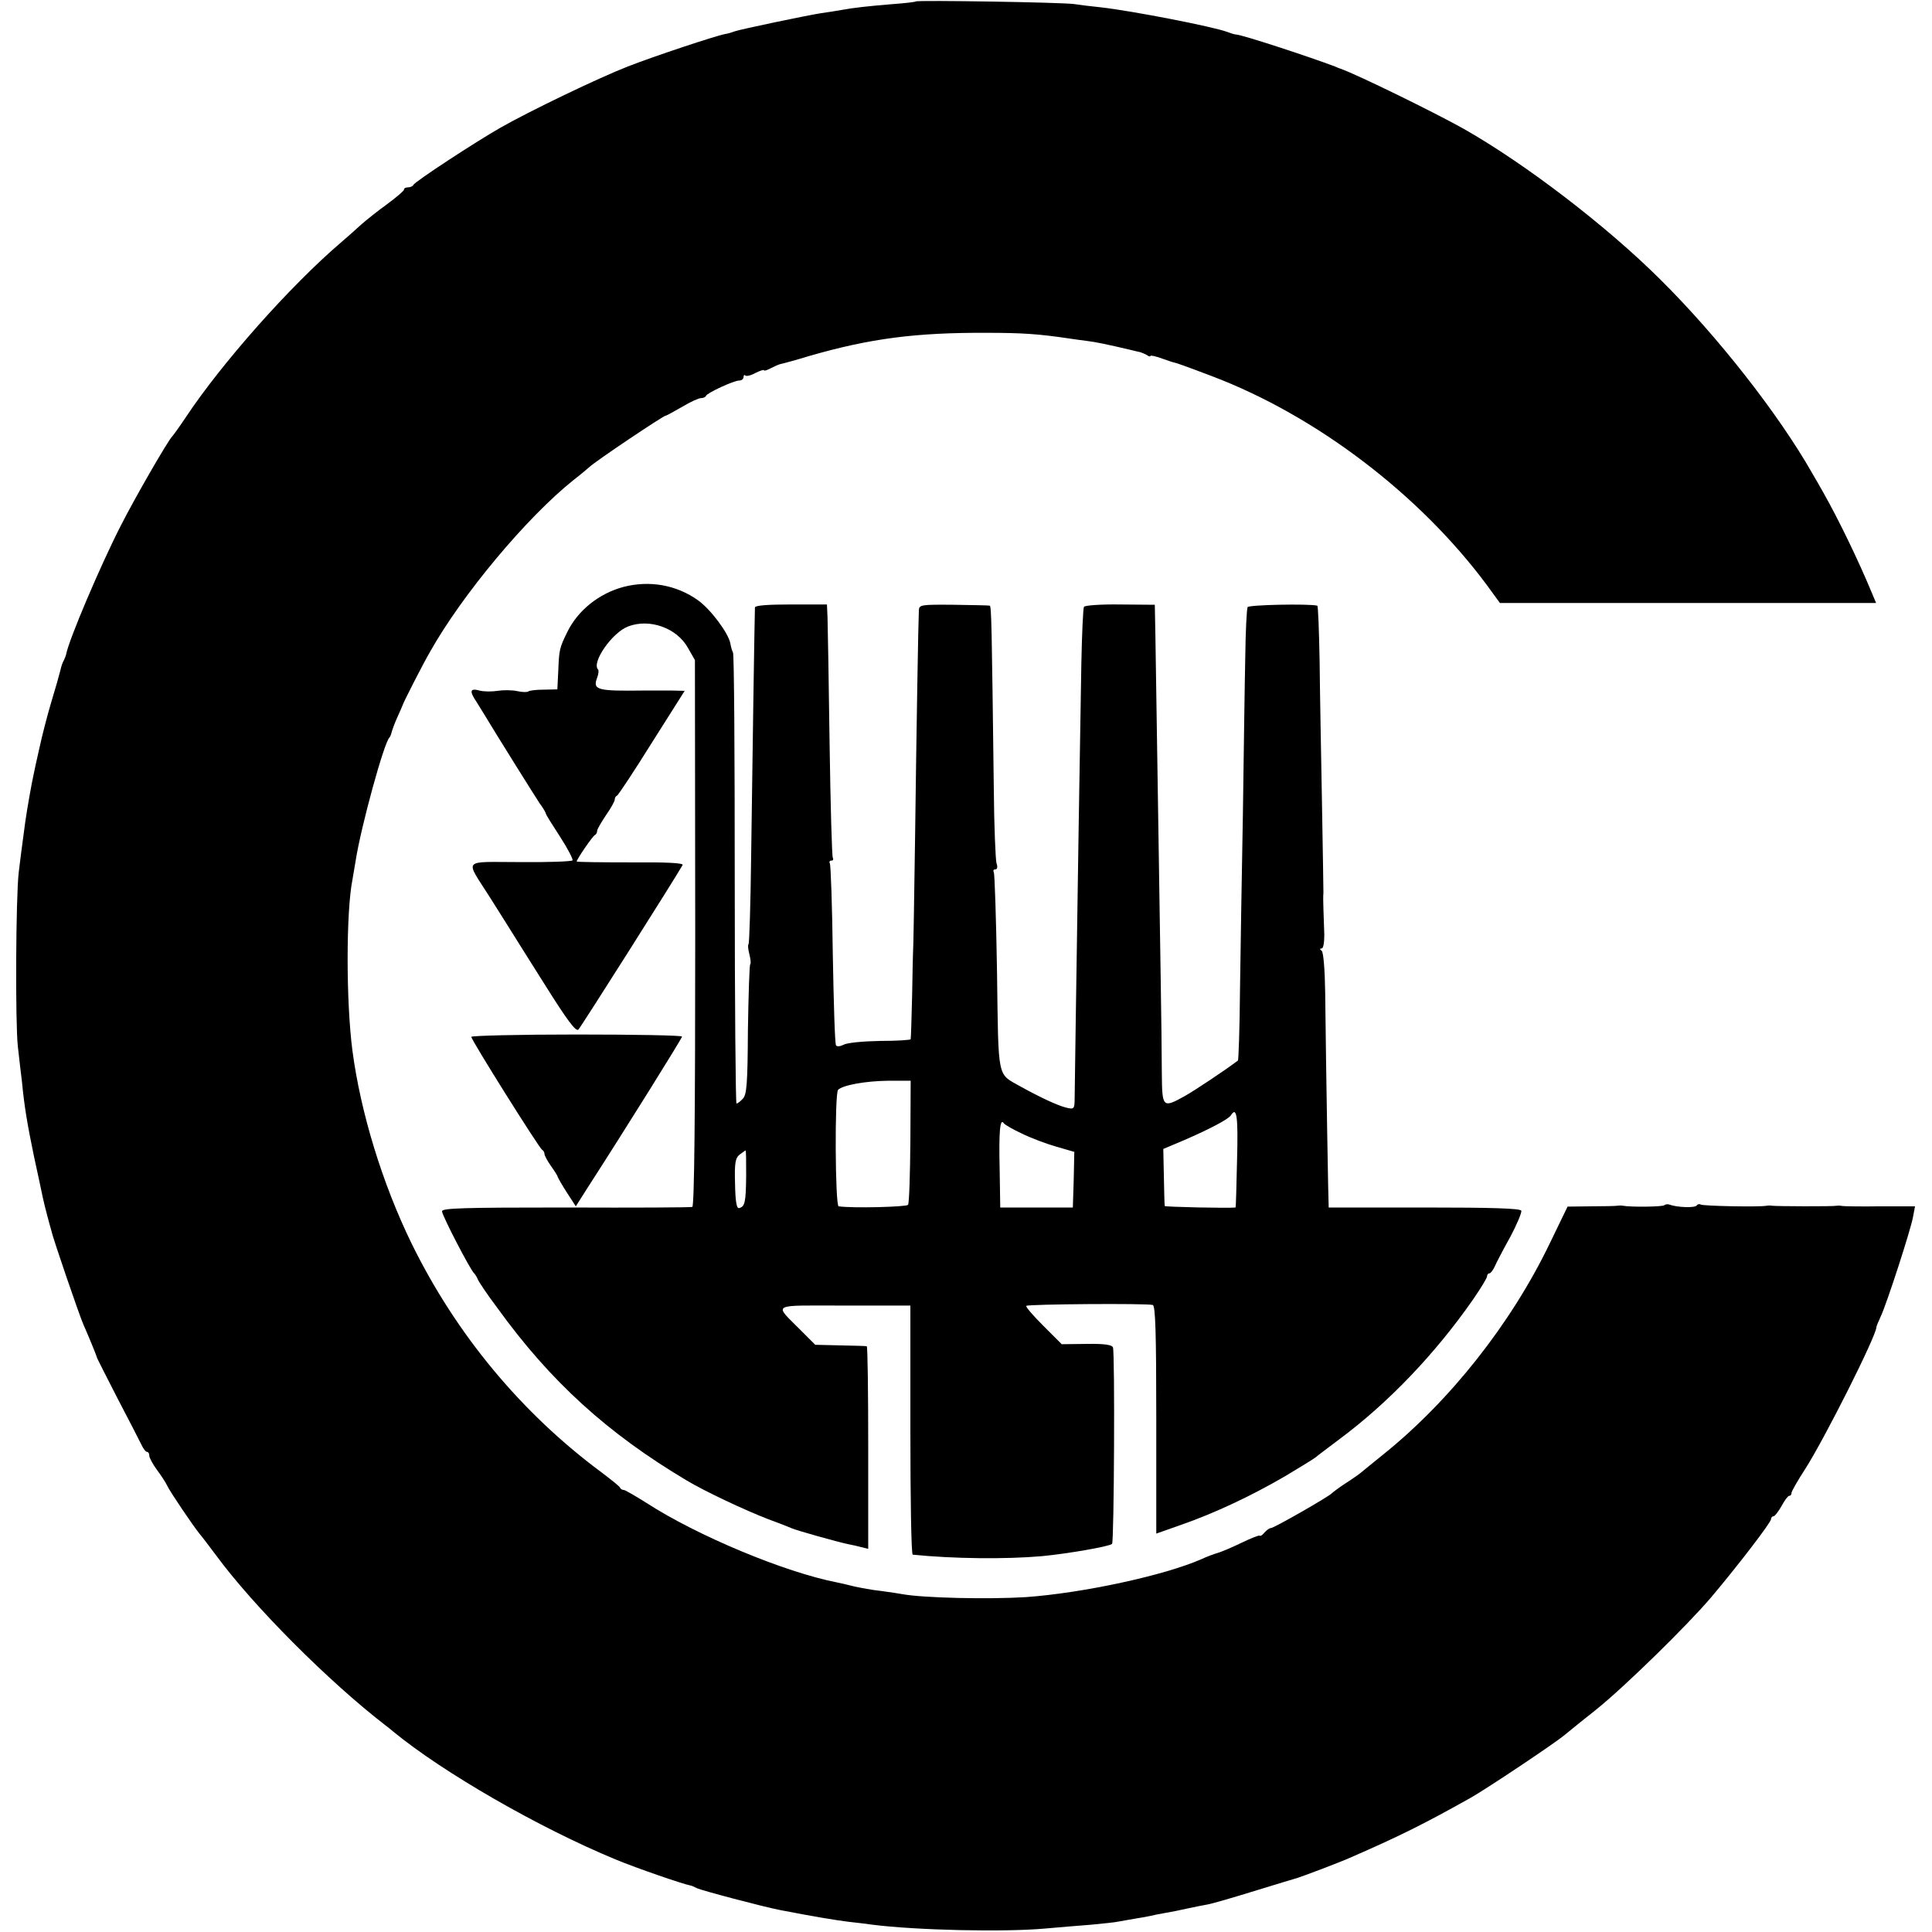
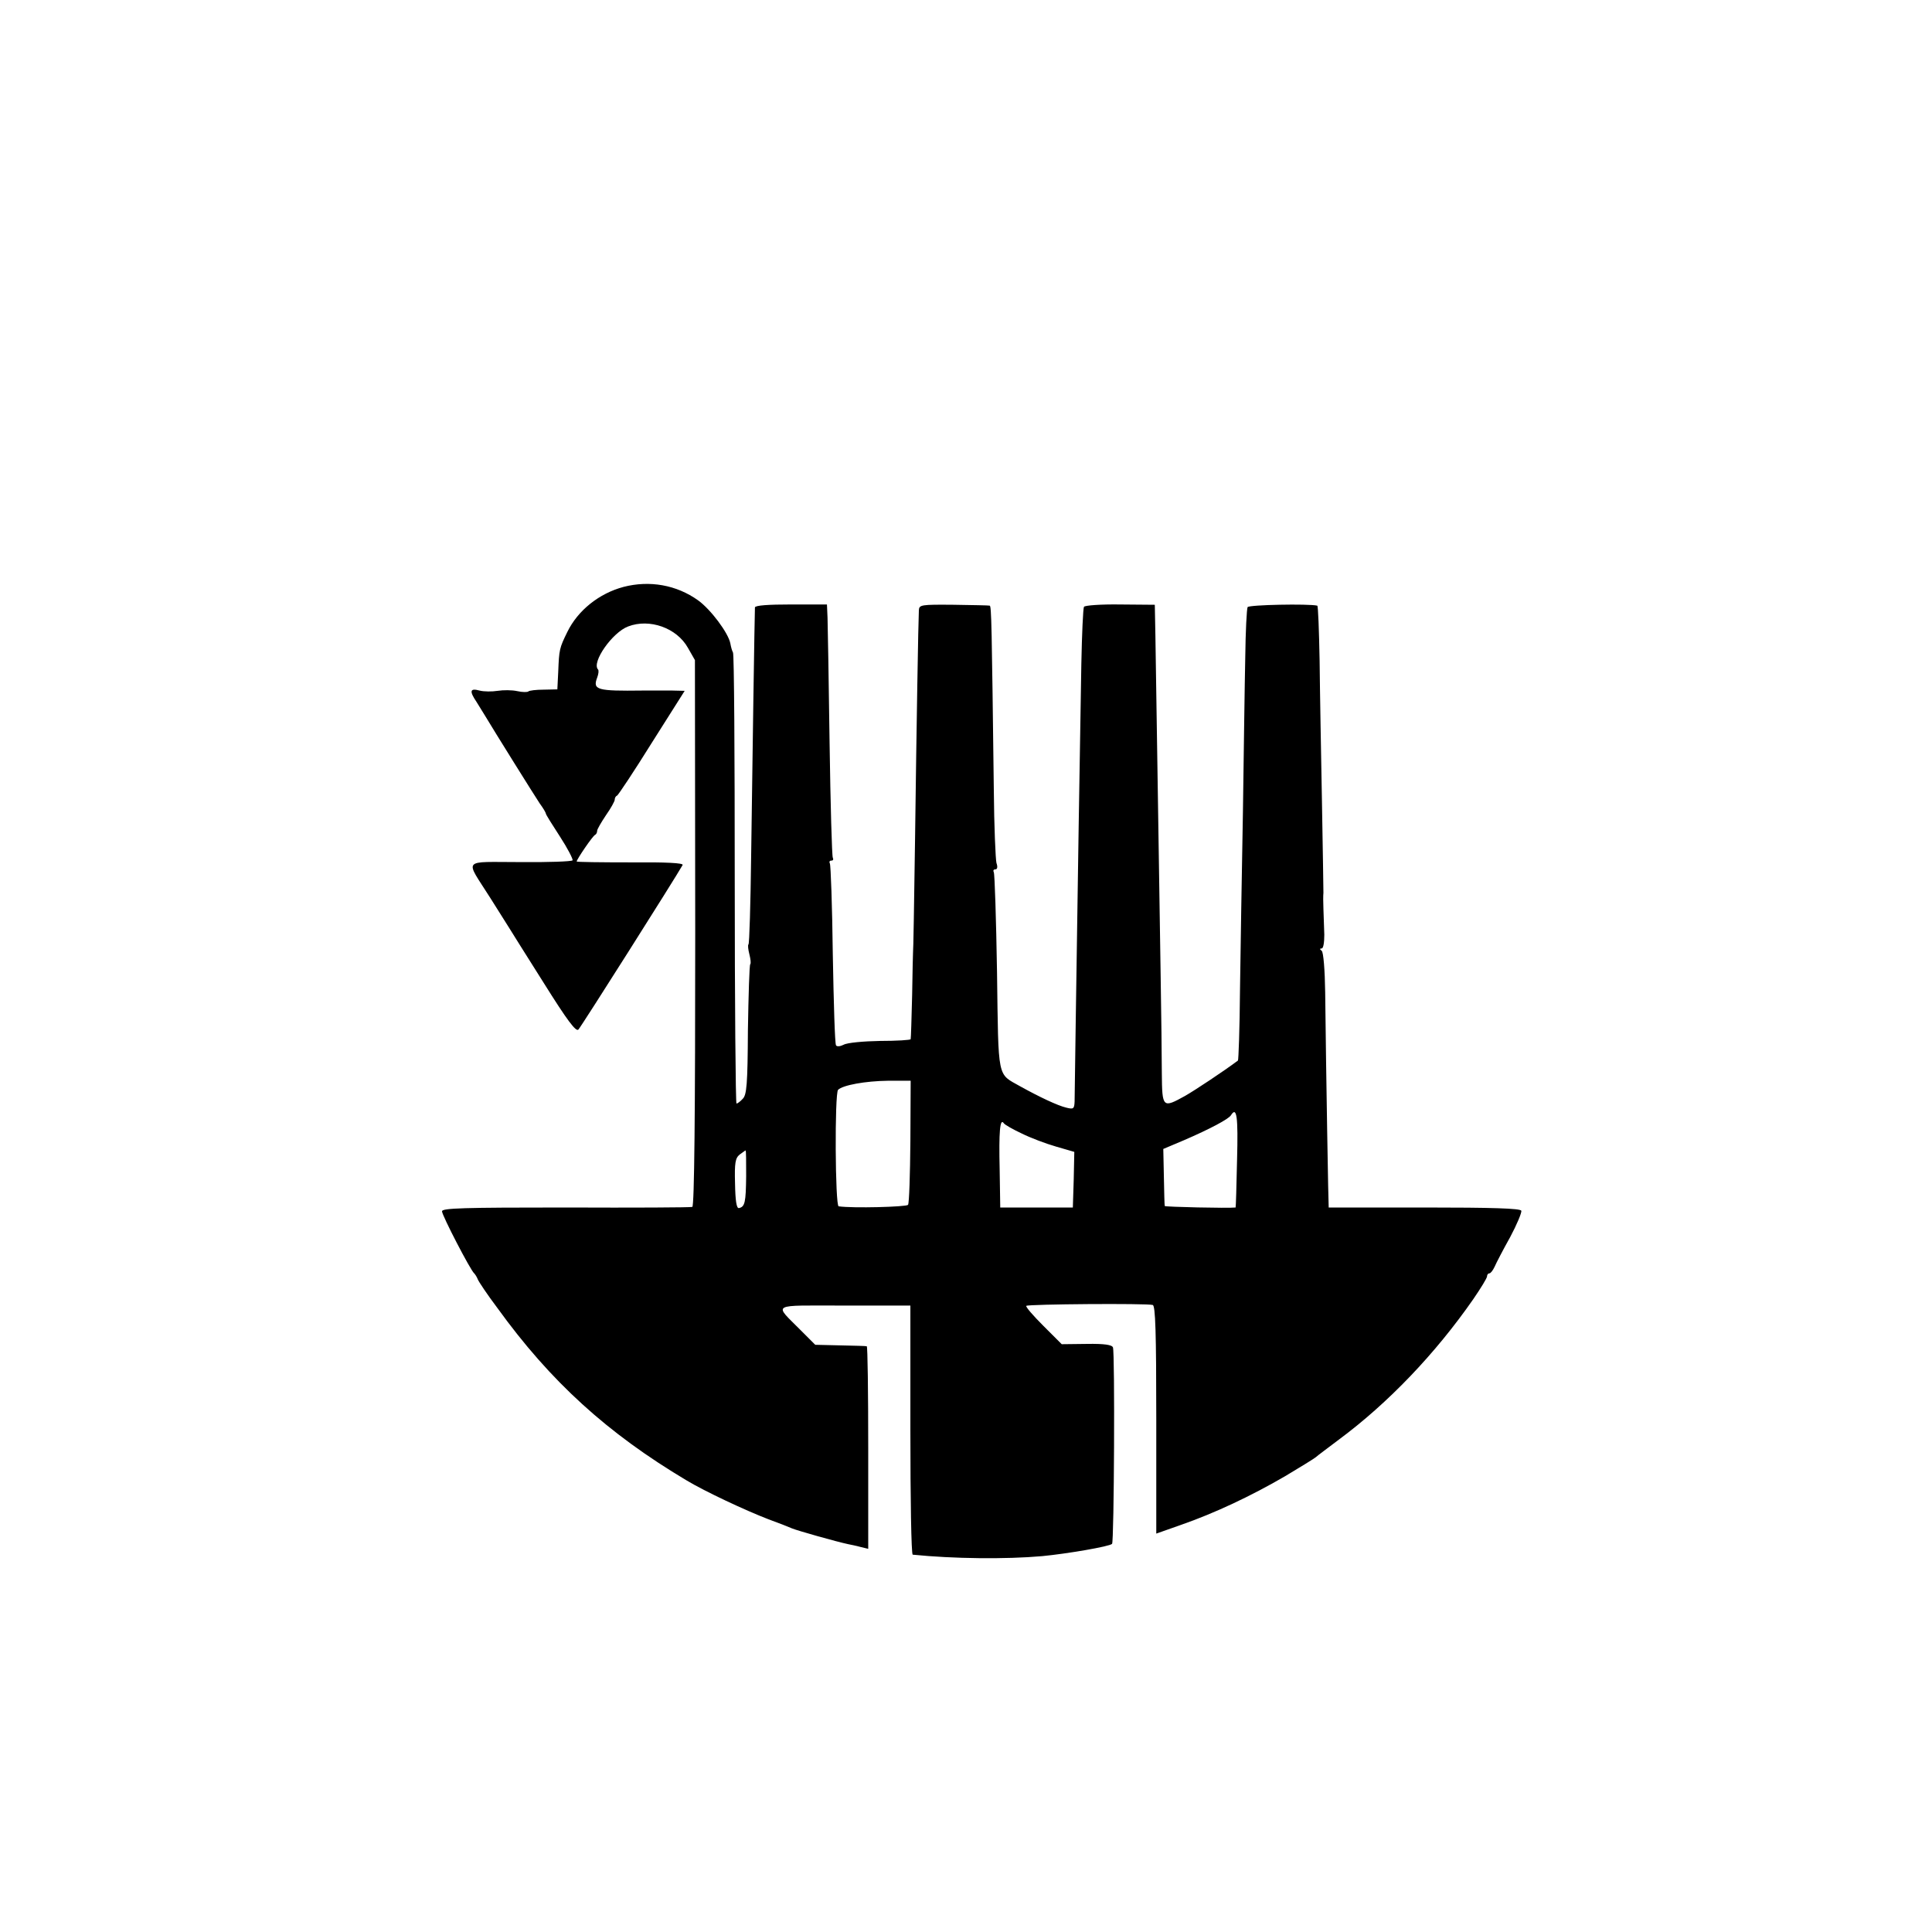
<svg xmlns="http://www.w3.org/2000/svg" version="1.0" width="660pt" height="660pt" viewBox="0 0 660 660" preserveAspectRatio="xMidYMid meet">
  <g transform="translate(0,660) scale(0.1,-0.1)" fill="#000000" stroke="none">
-     <path d="M3128 6595 c-2 -2 -37 -6 -78 -9 -85 -7 -131 -12 -175 -20 -16 -3 -48 -8 -70 -11 -51 -8 -275 -55 -295 -62 -8 -3 -23 -8 -32 -9 -36 -7 -246 -77 -333 -111 -100 -39 -335 -152 -435 -209 -86 -49 -294 -185 -298 -196 -2 -4 -10 -8 -18 -8 -8 0 -14 -3 -14 -8 0 -4 -26 -26 -57 -49 -32 -23 -72 -55 -89 -70 -16 -15 -48 -43 -70 -62 -173 -148 -407 -412 -529 -596 -22 -33 -43 -62 -46 -65 -13 -11 -129 -212 -177 -307 -69 -135 -177 -389 -186 -438 -1 -5 -5 -15 -8 -21 -4 -6 -9 -21 -12 -35 -3 -13 -17 -62 -31 -108 -14 -47 -32 -117 -40 -155 -9 -39 -18 -80 -20 -91 -6 -26 -23 -121 -29 -165 -14 -103 -17 -129 -22 -170 -10 -84 -12 -515 -3 -595 5 -44 11 -98 14 -120 8 -84 18 -144 41 -255 14 -63 27 -126 30 -140 3 -14 10 -43 16 -65 6 -22 12 -45 14 -51 4 -22 96 -290 109 -319 14 -31 45 -106 47 -115 1 -3 33 -66 71 -140 39 -74 75 -145 81 -157 6 -13 14 -23 19 -23 4 0 7 -6 7 -13 0 -7 12 -29 26 -48 14 -19 30 -43 35 -54 9 -20 89 -138 111 -165 7 -8 32 -41 56 -73 128 -174 383 -430 580 -582 7 -5 18 -14 25 -20 170 -140 500 -330 762 -438 70 -29 227 -83 253 -88 4 0 14 -5 22 -9 16 -8 228 -64 285 -75 113 -22 192 -35 233 -40 26 -3 63 -7 82 -10 150 -19 450 -26 592 -13 46 4 116 10 156 13 40 4 83 8 95 11 12 2 38 7 57 10 19 3 42 7 50 9 8 2 31 7 50 10 19 3 53 10 75 15 22 5 54 11 70 14 17 3 89 24 160 46 72 22 137 42 145 44 20 6 147 54 185 71 172 75 253 116 410 204 56 32 284 184 320 214 17 14 65 53 108 87 94 75 312 288 394 385 91 108 203 254 203 265 0 5 4 10 8 10 5 0 17 16 28 35 10 19 22 35 26 35 5 0 8 4 8 10 0 5 21 42 47 82 66 103 243 455 243 484 0 3 7 20 15 37 21 45 102 295 110 339 l7 37 -118 0 c-66 -1 -123 0 -129 1 -5 1 -14 2 -20 1 -12 -3 -209 -2 -222 0 -4 1 -12 1 -18 0 -24 -5 -217 -1 -225 4 -5 3 -11 1 -14 -3 -5 -9 -67 -7 -93 3 -6 2 -14 1 -17 -2 -5 -6 -116 -7 -142 -2 -5 1 -13 1 -19 0 -5 -1 -46 -2 -90 -2 l-80 -1 -61 -126 c-132 -274 -341 -538 -569 -721 -38 -31 -72 -58 -75 -61 -3 -3 -25 -19 -50 -35 -25 -16 -47 -33 -50 -36 -9 -11 -198 -119 -208 -119 -5 0 -15 -7 -22 -15 -7 -9 -15 -14 -17 -11 -2 2 -30 -9 -61 -24 -31 -15 -68 -31 -82 -35 -14 -4 -38 -13 -55 -21 -127 -56 -405 -116 -600 -130 -128 -8 -350 -3 -422 10 -10 2 -43 7 -73 11 -30 3 -71 11 -90 15 -19 5 -46 11 -60 14 -180 35 -479 160 -652 272 -38 24 -73 44 -77 44 -5 0 -11 3 -13 8 -1 4 -30 27 -63 52 -274 203 -497 472 -649 782 -100 205 -174 447 -202 658 -22 168 -22 475 0 585 2 11 7 40 11 65 18 116 97 403 115 420 3 3 6 11 8 19 2 8 10 30 19 50 9 20 17 38 18 41 2 9 71 144 95 185 110 195 329 457 489 585 25 19 49 40 55 45 21 20 252 175 260 175 3 0 28 14 56 30 28 17 57 30 65 30 7 0 15 3 17 8 4 10 95 52 113 52 8 0 15 5 15 12 0 6 3 9 6 5 4 -3 19 0 35 9 16 8 29 12 29 9 0 -3 10 0 23 7 12 6 27 13 32 14 6 1 51 13 100 28 208 60 364 80 605 79 123 0 178 -4 280 -19 19 -3 49 -7 65 -9 26 -3 70 -12 150 -31 11 -3 25 -6 30 -7 6 -2 16 -6 23 -10 6 -5 12 -6 12 -3 0 3 18 -1 40 -9 22 -8 41 -14 43 -14 3 0 32 -10 127 -46 356 -135 709 -404 938 -712 l46 -63 642 0 643 0 -16 38 c-43 104 -112 247 -163 337 -11 19 -28 50 -39 68 -115 202 -323 468 -520 663 -182 181 -458 393 -671 514 -98 55 -361 184 -420 205 -3 1 -12 4 -20 8 -96 36 -313 107 -337 109 -5 0 -18 4 -31 9 -48 18 -325 72 -432 84 -30 3 -71 8 -90 11 -40 6 -536 14 -542 9z" />
    <path d="M2130 4595 c-83 -22 -156 -80 -192 -154 -27 -55 -28 -60 -31 -136 l-3 -60 -47 -1 c-26 0 -49 -3 -52 -6 -3 -3 -20 -3 -38 1 -18 4 -48 4 -67 1 -19 -3 -47 -3 -62 1 -33 9 -35 -2 -10 -39 9 -15 22 -36 29 -47 31 -52 169 -273 187 -300 12 -16 21 -32 21 -35 0 -3 22 -38 48 -78 26 -40 45 -77 43 -81 -3 -4 -83 -7 -179 -6 -202 0 -189 15 -103 -121 28 -44 56 -89 63 -100 6 -10 60 -96 120 -191 82 -131 111 -169 119 -160 9 9 330 516 356 562 4 7 -58 10 -178 9 -101 0 -184 1 -184 3 0 7 55 88 63 91 4 2 7 8 7 14 0 5 14 29 30 53 17 24 30 48 30 53 0 6 3 12 8 14 4 2 58 83 119 181 l112 177 -42 1 c-23 0 -69 0 -102 0 -155 -2 -171 2 -155 44 5 13 6 25 3 28 -23 24 49 127 103 147 73 28 166 -5 204 -73 l24 -42 1 -932 c0 -621 -3 -934 -10 -936 -5 -2 -200 -3 -432 -2 -350 0 -423 -2 -423 -13 0 -14 98 -203 110 -212 3 -3 9 -12 12 -20 3 -8 33 -53 67 -98 182 -252 376 -428 646 -589 63 -38 202 -103 280 -133 33 -12 69 -26 80 -31 19 -8 154 -46 192 -54 10 -2 30 -6 44 -10 l25 -6 0 345 c0 190 -2 347 -5 347 -3 1 -44 2 -91 3 l-85 2 -50 50 c-92 93 -107 84 149 84 l226 0 0 -425 c0 -234 3 -425 8 -426 138 -14 318 -16 442 -5 84 8 231 33 239 42 7 7 10 653 3 671 -3 9 -30 13 -89 12 l-86 -1 -63 63 c-35 35 -61 65 -58 68 6 6 413 9 432 3 9 -3 12 -91 12 -393 l0 -388 85 30 c115 40 240 99 355 166 52 31 99 60 105 65 5 5 42 32 80 61 167 124 328 292 458 479 26 38 47 72 47 78 0 5 3 10 8 10 4 0 12 10 18 23 5 12 29 58 53 101 23 43 40 84 38 90 -3 8 -99 11 -331 11 -179 0 -327 0 -327 0 -1 0 -9 461 -12 735 -1 76 -6 138 -12 142 -7 5 -7 8 0 8 6 0 9 21 9 47 -1 27 -2 66 -3 88 -1 22 -1 47 0 55 0 8 -2 148 -5 310 -3 162 -7 379 -8 482 -2 104 -5 189 -8 189 -30 7 -233 3 -238 -5 -3 -6 -7 -83 -8 -171 -2 -88 -5 -326 -8 -530 -4 -203 -8 -477 -10 -608 -1 -130 -5 -239 -7 -240 -48 -36 -146 -101 -181 -121 -76 -42 -78 -41 -79 77 0 56 -2 206 -4 332 -6 382 -16 1053 -18 1165 l-2 104 -118 1 c-65 1 -121 -3 -124 -8 -3 -5 -7 -93 -9 -196 -4 -223 -14 -858 -19 -1211 -2 -140 -4 -267 -4 -283 -1 -25 -4 -27 -28 -21 -30 7 -93 37 -158 73 -79 45 -74 18 -79 389 -3 183 -8 337 -11 342 -3 6 -1 10 5 10 7 0 9 8 4 22 -3 12 -8 125 -9 252 -7 562 -8 626 -14 627 -3 1 -59 2 -123 3 -112 1 -118 0 -119 -19 -2 -38 -8 -391 -13 -780 -3 -214 -6 -390 -7 -390 0 0 -2 -65 -3 -145 -2 -80 -4 -147 -5 -150 0 -3 -48 -6 -104 -6 -57 -1 -113 -6 -125 -13 -12 -6 -23 -7 -26 -2 -4 5 -8 145 -11 310 -2 166 -7 306 -10 311 -3 6 -1 10 5 10 6 0 8 4 5 10 -3 5 -8 182 -11 392 -3 211 -6 403 -7 428 l-2 45 -123 0 c-76 0 -122 -3 -123 -10 -1 -17 -9 -542 -13 -853 -2 -161 -6 -295 -9 -298 -3 -3 -1 -18 3 -34 4 -16 6 -31 3 -34 -3 -3 -6 -104 -8 -225 -1 -185 -4 -222 -18 -235 -8 -9 -18 -16 -21 -16 -3 0 -6 345 -6 766 0 421 -2 770 -6 775 -3 5 -7 19 -9 31 -7 36 -67 116 -110 147 -74 53 -166 69 -255 46z m980 -1894 c-1 -114 -4 -211 -8 -217 -6 -7 -188 -12 -237 -5 -12 1 -14 385 -2 398 16 16 93 30 170 31 l78 0 -1 -207z m1116 -63 c-2 -90 -4 -163 -5 -163 -25 -3 -241 2 -242 5 -1 3 -2 48 -3 100 l-2 95 71 30 c88 38 152 72 160 85 20 32 25 -4 21 -152z m-736 90 c30 -15 83 -35 118 -45 l62 -18 -2 -95 -3 -95 -124 0 -124 0 -2 130 c-3 128 1 177 14 158 3 -5 31 -21 61 -35z m-941 -146 c-1 -89 -4 -105 -25 -109 -8 -1 -12 26 -13 84 -2 71 1 87 16 99 10 7 19 14 20 14 2 0 2 -40 2 -88z" />
-     <path d="M1610 3058 c0 -11 233 -382 242 -386 4 -2 8 -8 8 -14 0 -5 10 -24 22 -41 13 -18 23 -34 23 -37 1 -3 14 -27 31 -53 l31 -48 40 63 c129 200 323 511 323 517 0 4 -162 7 -360 7 -198 0 -360 -4 -360 -8z" />
  </g>
</svg>